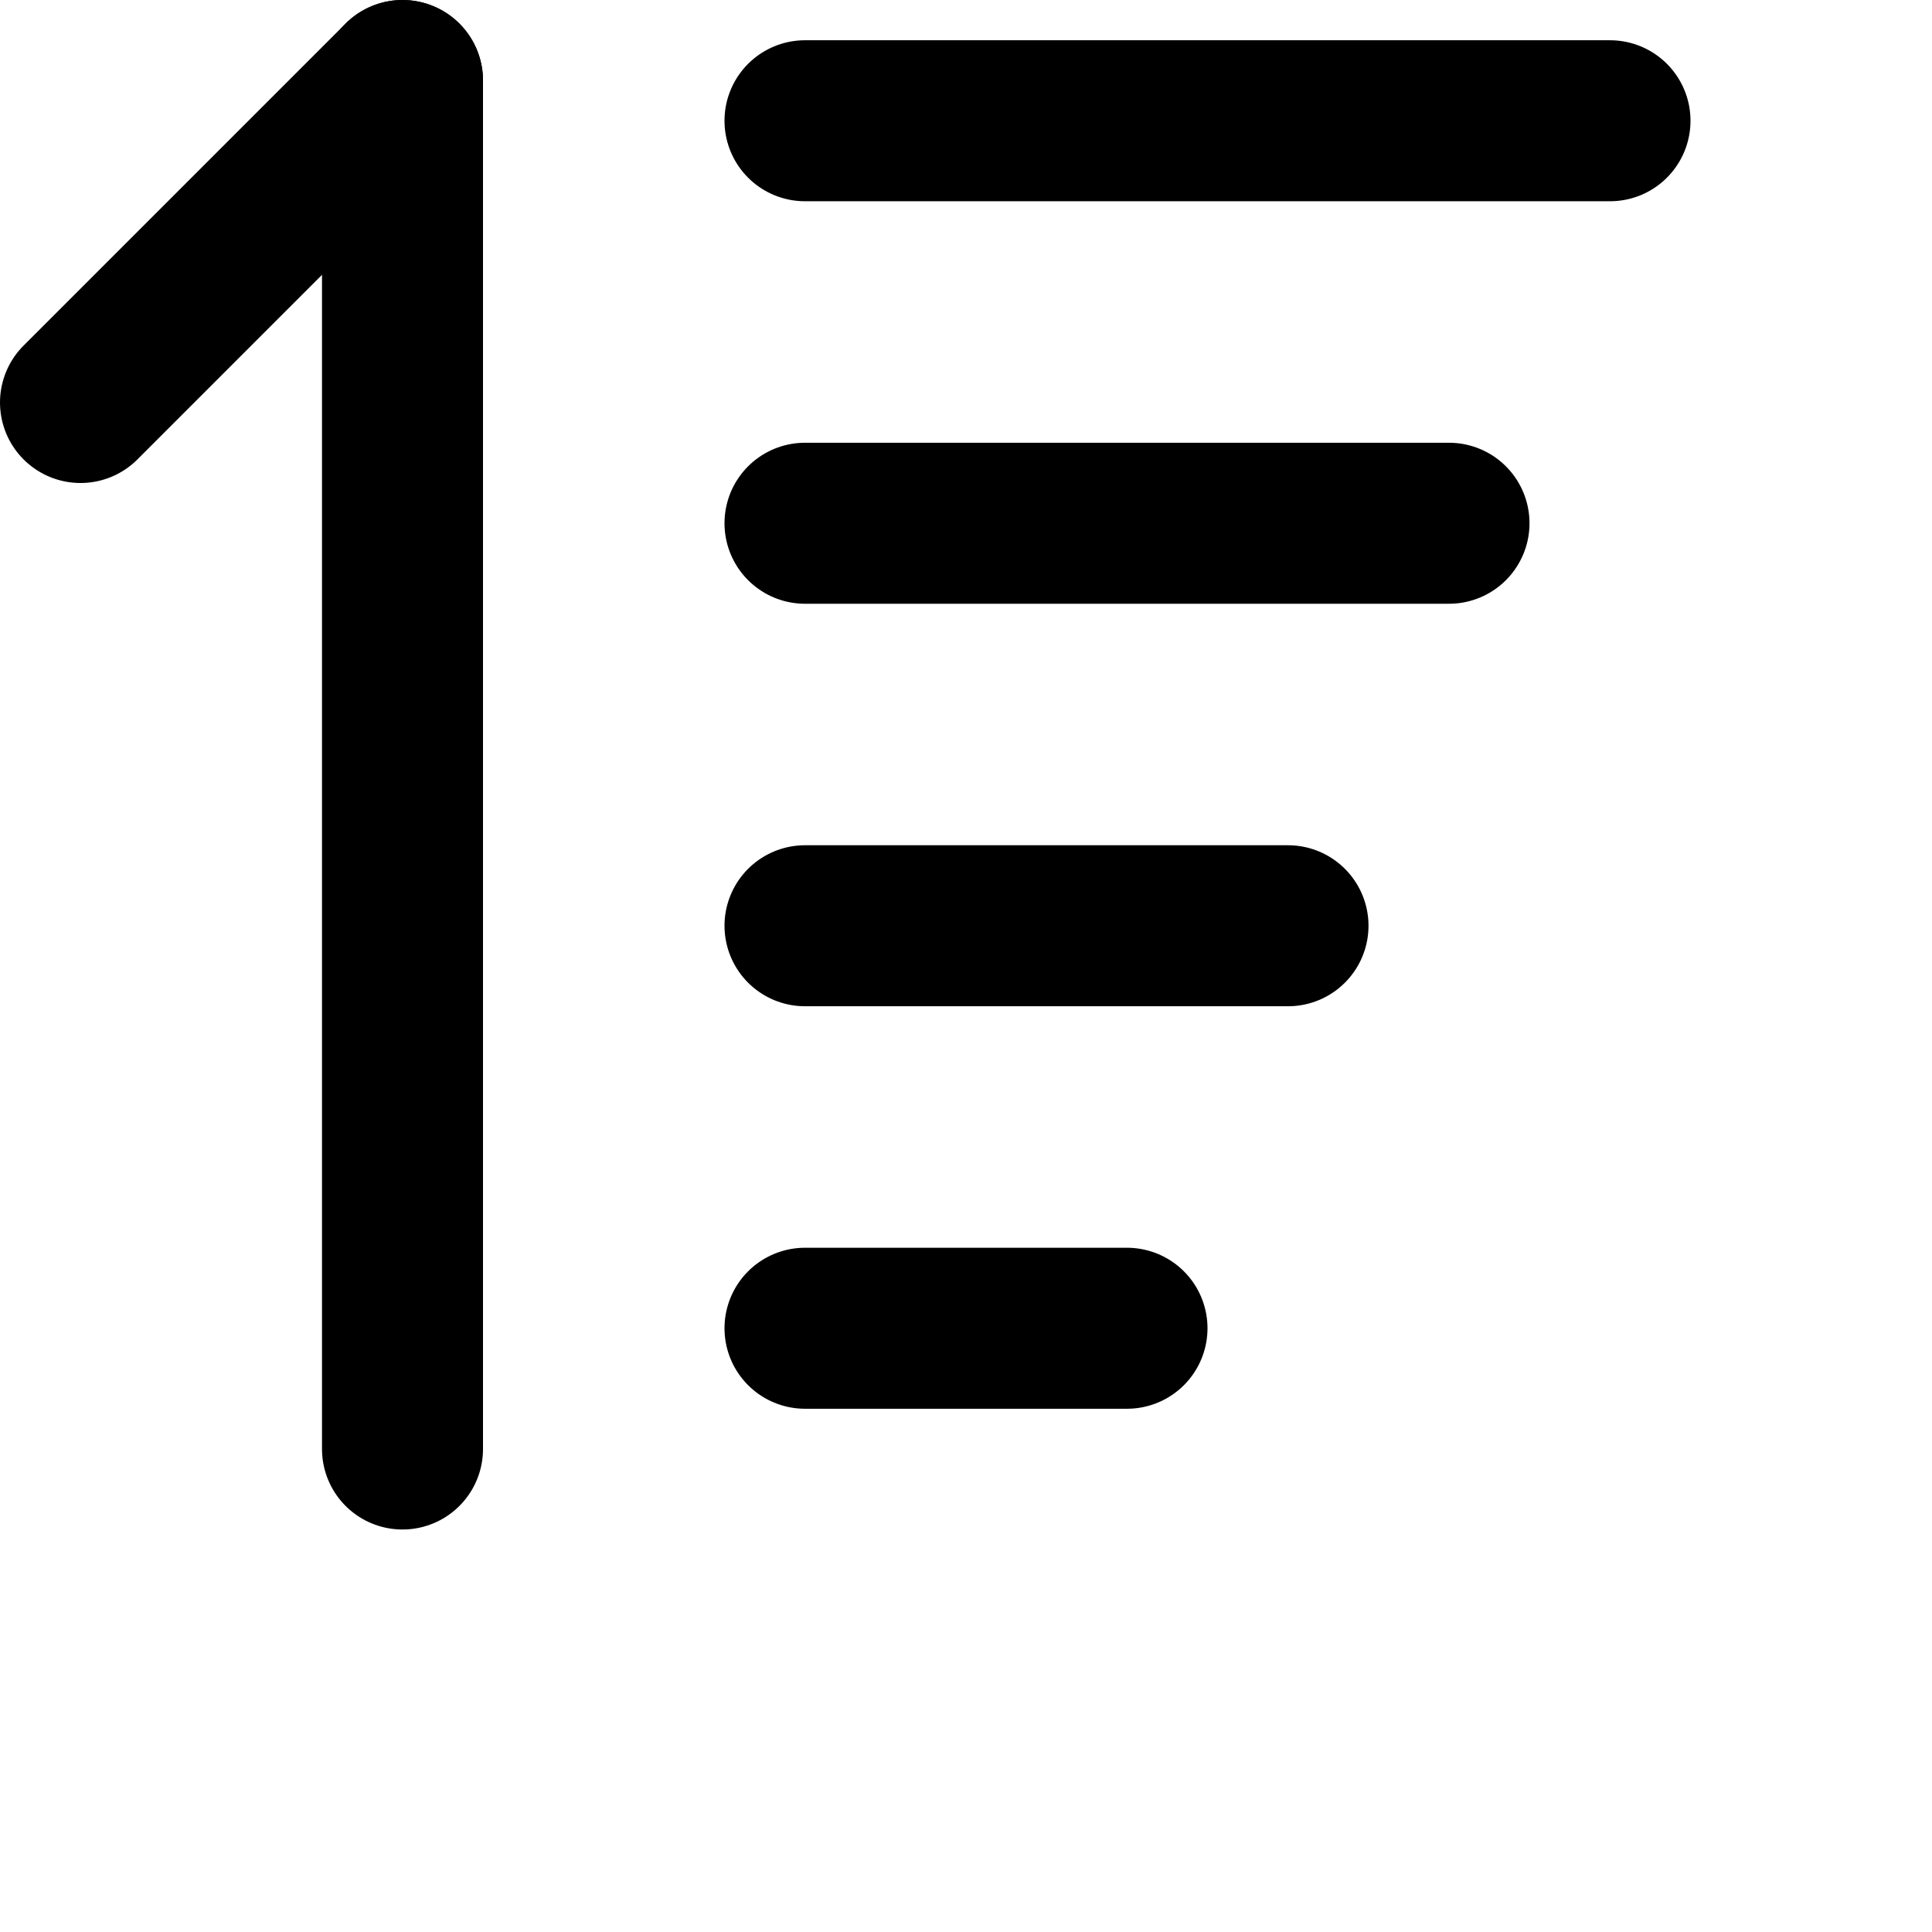
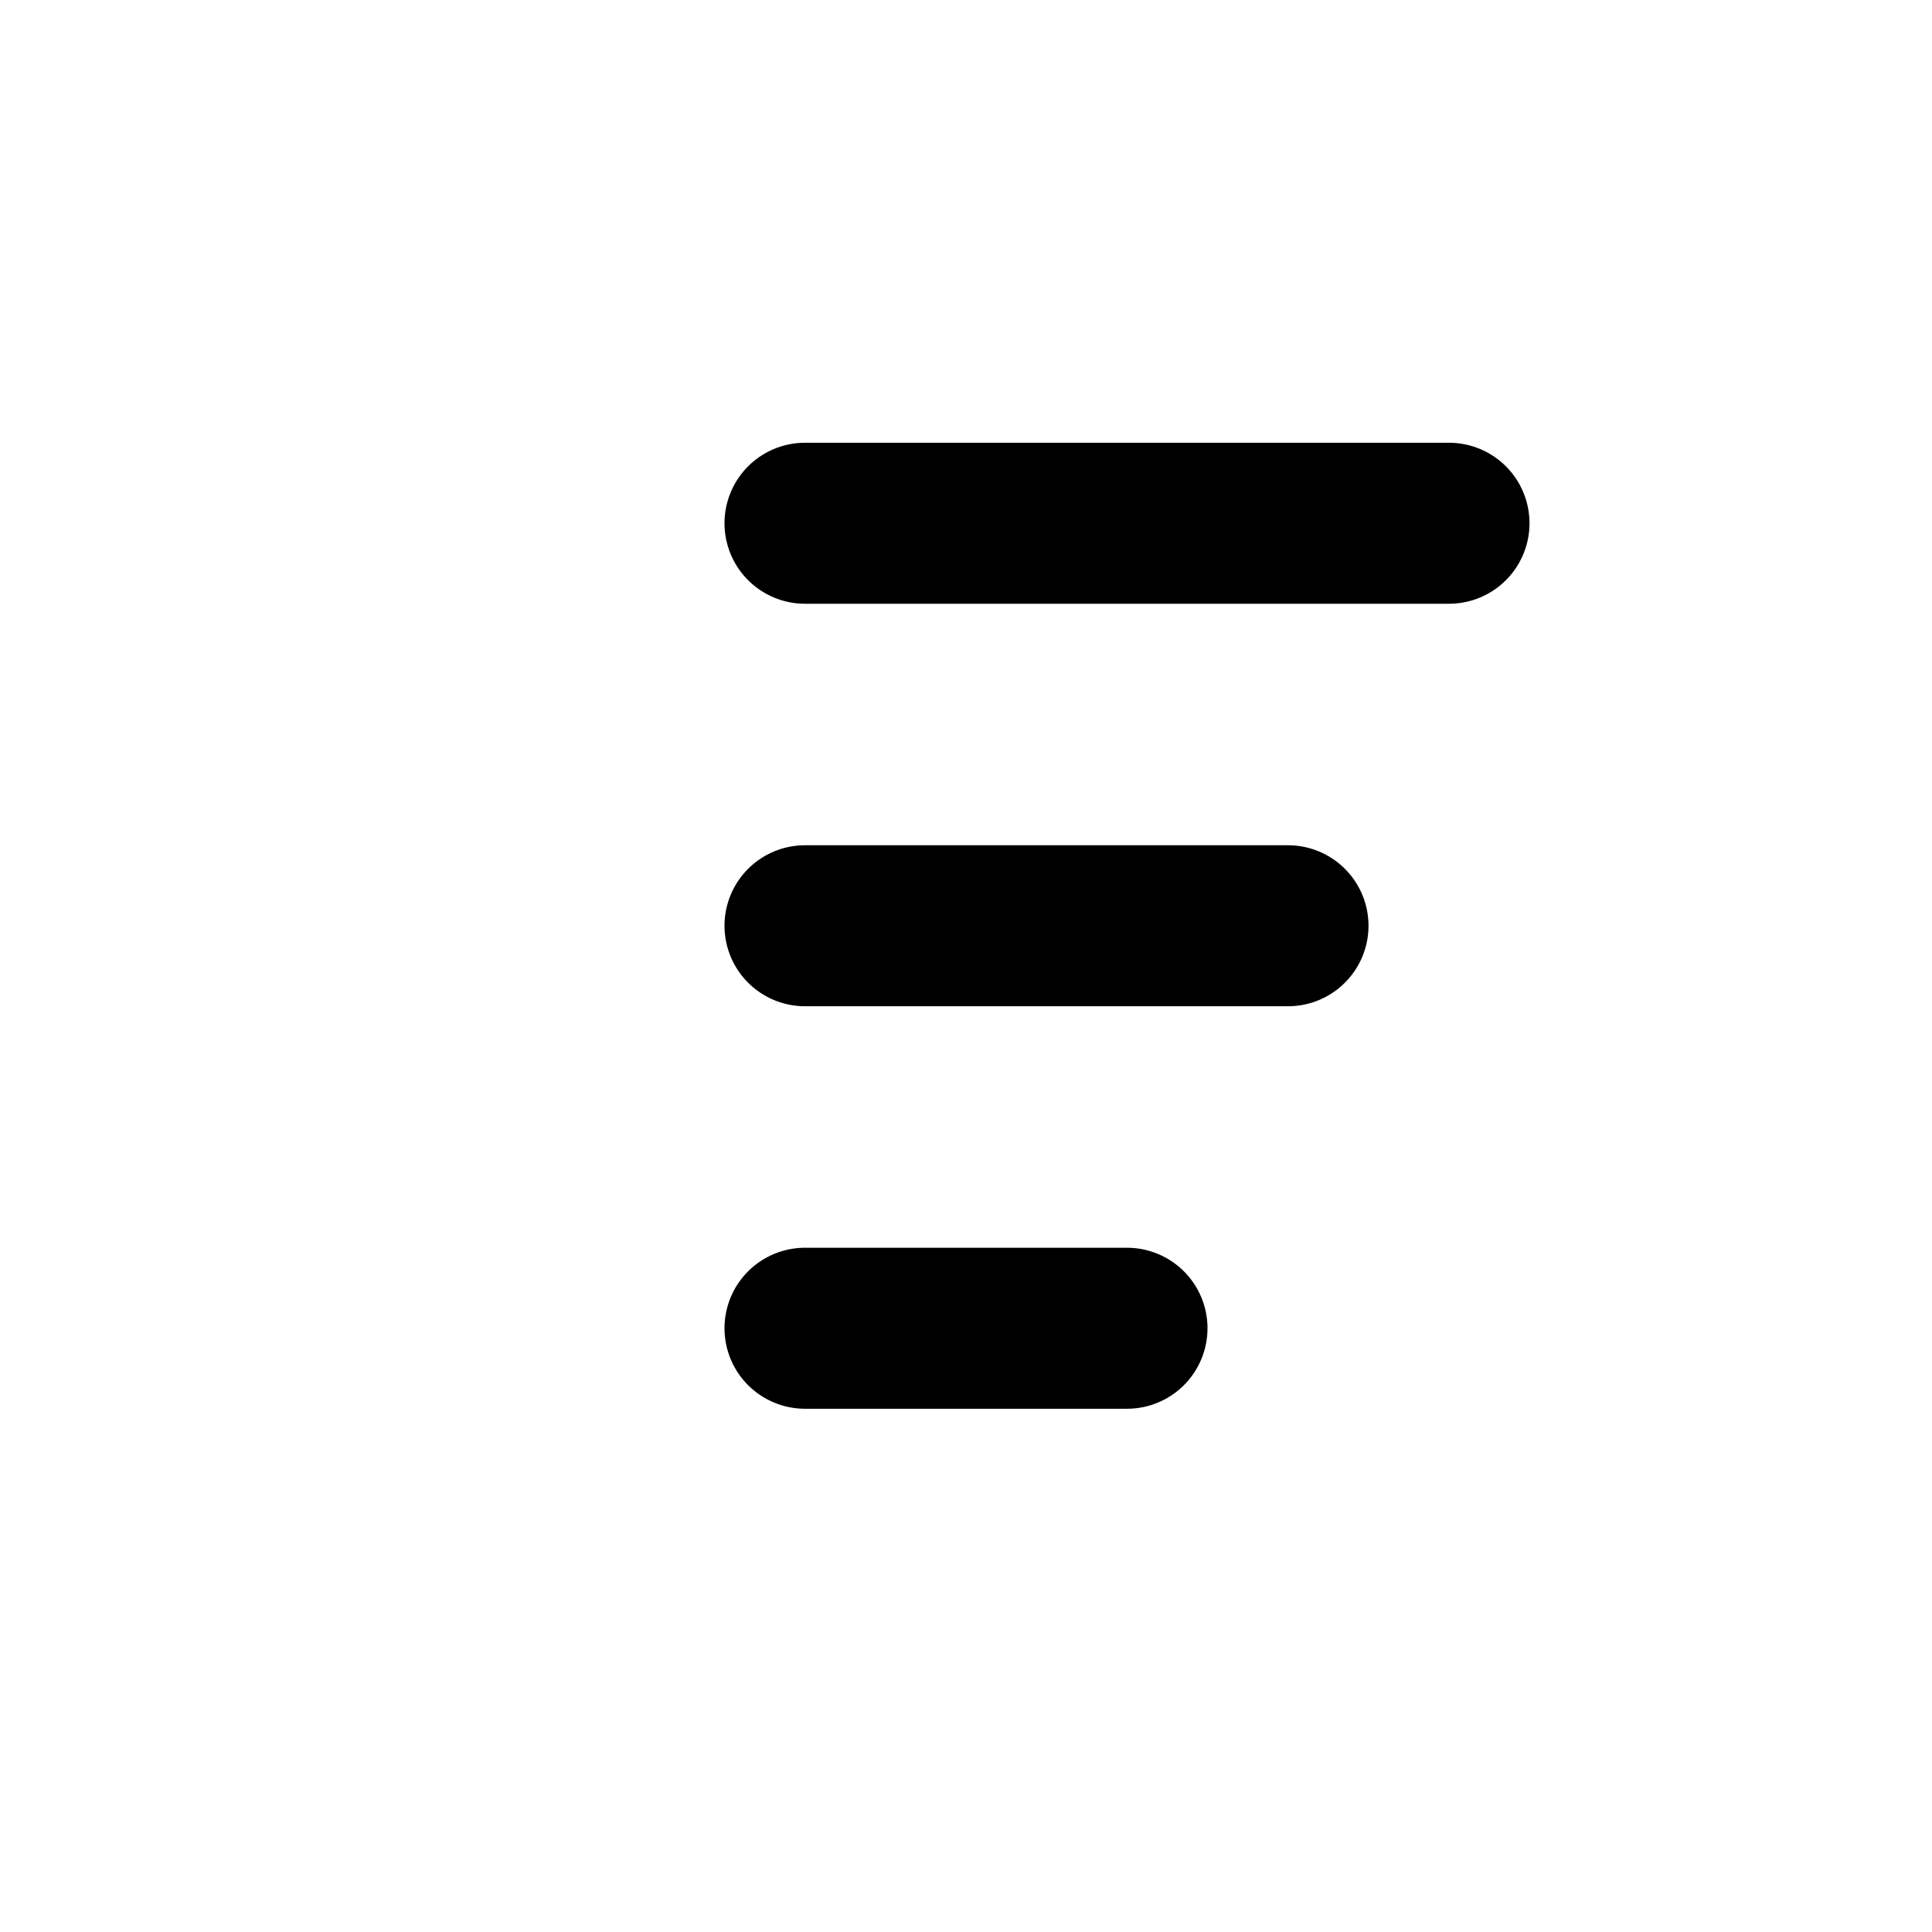
<svg xmlns="http://www.w3.org/2000/svg" viewBox="0 0 48 48" fill="none">
-   <path d="M20 3H40" stroke="black" stroke-width="4" stroke-linecap="round" stroke-linejoin="round" />
-   <path d="M2 10L10 2" stroke="black" stroke-width="4" stroke-linecap="round" stroke-linejoin="round" />
-   <path d="M10 2V36" stroke="black" stroke-width="4" stroke-linecap="round" stroke-linejoin="round" />
  <path d="M20 13H36" stroke="black" stroke-width="4" stroke-linecap="round" stroke-linejoin="round" />
  <path d="M20 23H32" stroke="black" stroke-width="4" stroke-linecap="round" stroke-linejoin="round" />
  <path d="M20 33H28" stroke="black" stroke-width="4" stroke-linecap="round" stroke-linejoin="round" />
</svg>